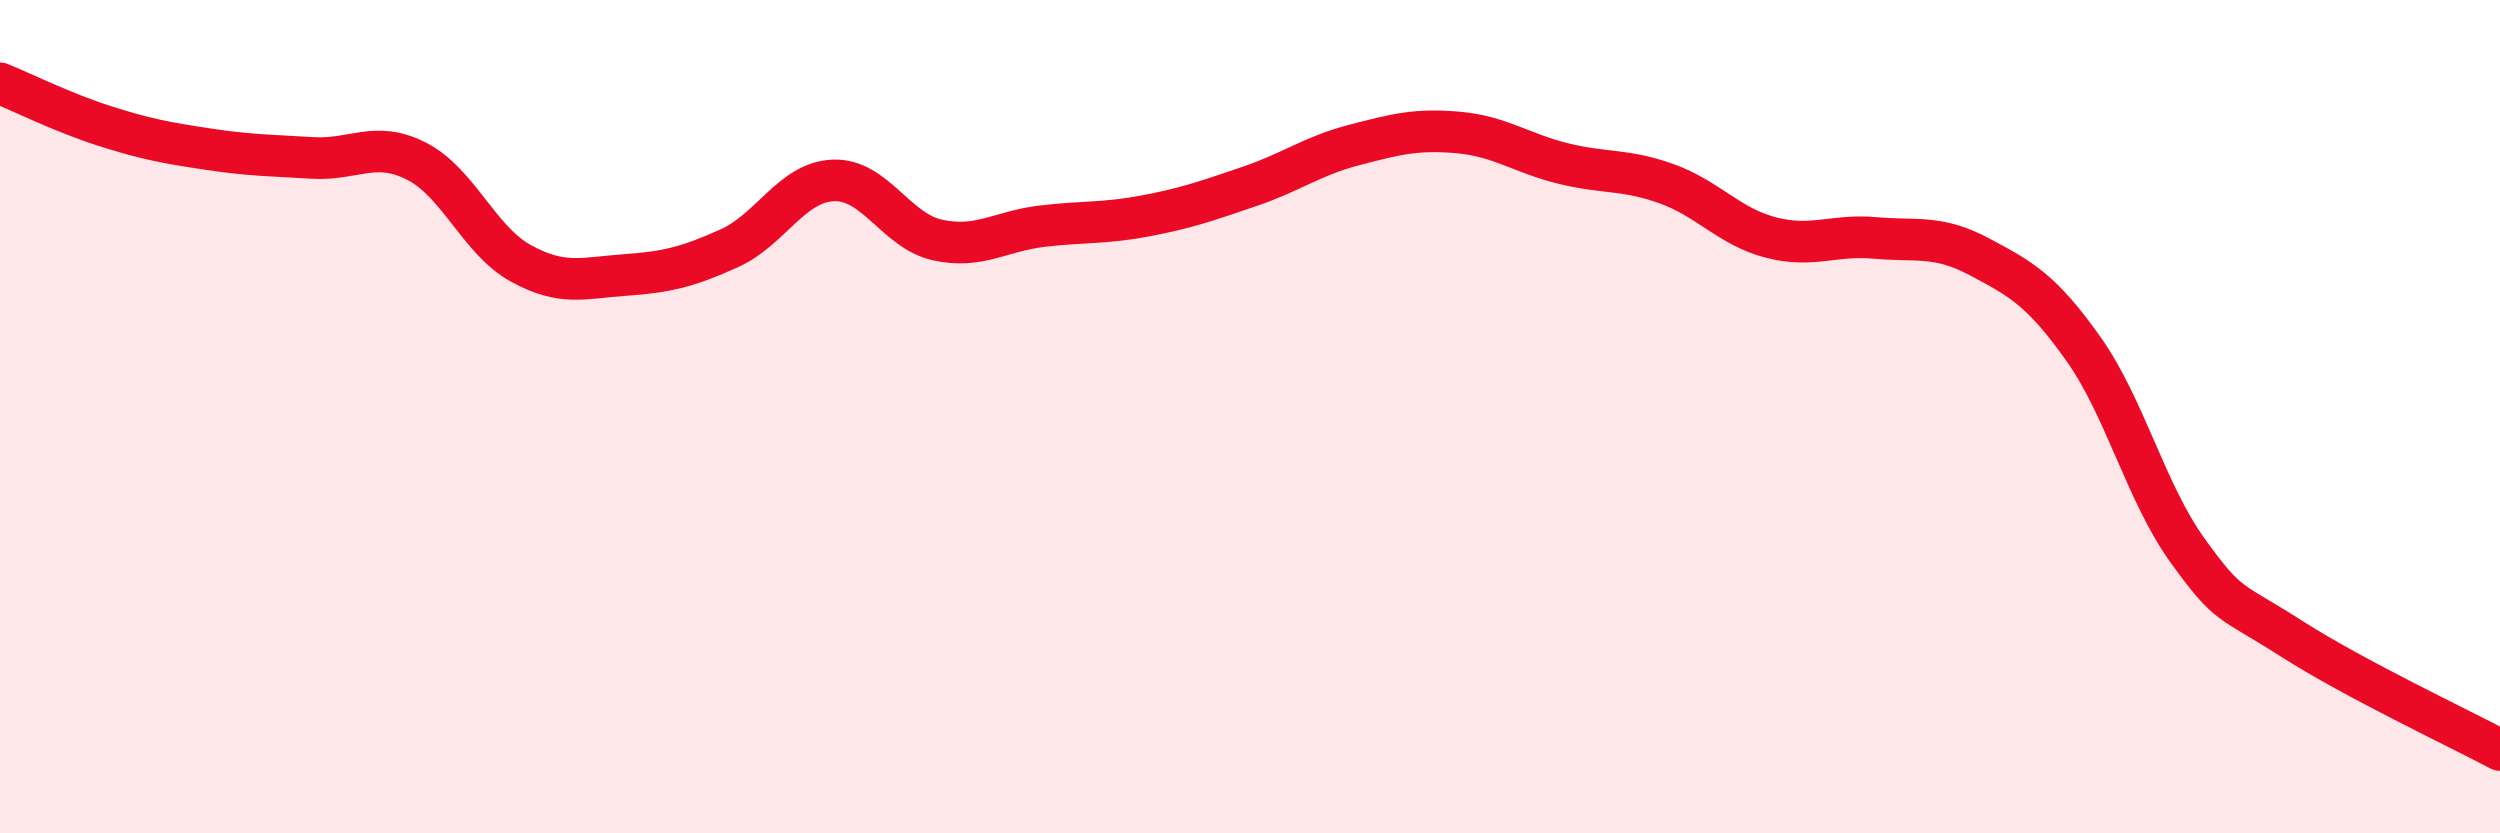
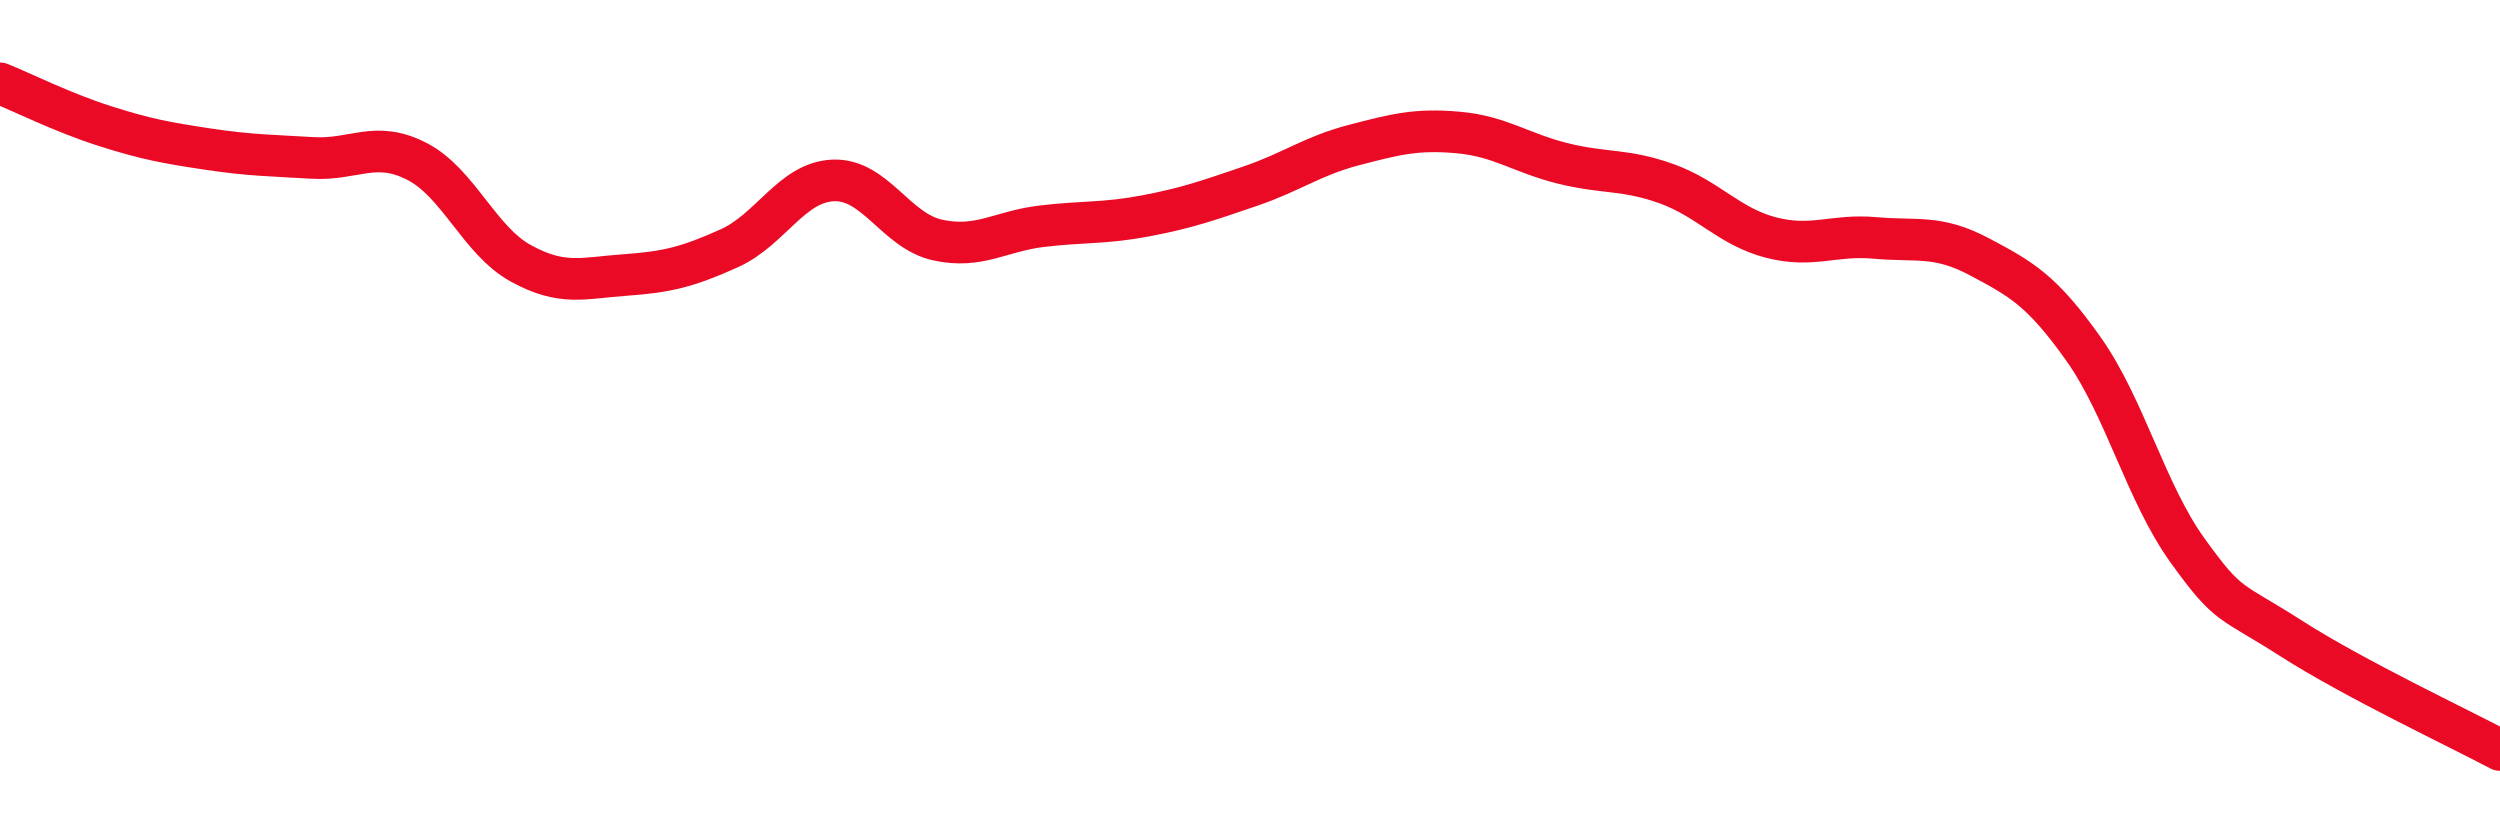
<svg xmlns="http://www.w3.org/2000/svg" width="60" height="20" viewBox="0 0 60 20">
-   <path d="M 0,2 C 0.5,2.2 1.5,2.7 2.5,3.02 C 3.5,3.34 4,3.43 5,3.58 C 6,3.73 6.5,3.73 7.5,3.79 C 8.5,3.85 9,3.36 10,3.87 C 11,4.38 11.5,5.77 12.5,6.32 C 13.5,6.87 14,6.67 15,6.6 C 16,6.53 16.5,6.41 17.5,5.96 C 18.5,5.51 19,4.37 20,4.33 C 21,4.29 21.5,5.54 22.5,5.76 C 23.5,5.98 24,5.55 25,5.43 C 26,5.31 26.5,5.37 27.5,5.18 C 28.5,4.99 29,4.81 30,4.47 C 31,4.13 31.5,3.74 32.5,3.48 C 33.5,3.22 34,3.09 35,3.18 C 36,3.27 36.5,3.67 37.5,3.92 C 38.5,4.17 39,4.05 40,4.41 C 41,4.77 41.5,5.44 42.5,5.7 C 43.5,5.96 44,5.62 45,5.71 C 46,5.8 46.5,5.63 47.5,6.16 C 48.5,6.69 49,6.96 50,8.37 C 51,9.78 51.5,11.82 52.5,13.21 C 53.5,14.6 53.5,14.37 55,15.33 C 56.5,16.29 59,17.47 60,18L60 20L0 20Z" fill="#EB0A25" opacity="0.1" stroke-linecap="round" stroke-linejoin="round" />
  <path d="M 0,2 C 0.5,2.2 1.5,2.7 2.5,3.02 C 3.5,3.34 4,3.43 5,3.58 C 6,3.73 6.5,3.73 7.5,3.79 C 8.5,3.85 9,3.36 10,3.87 C 11,4.38 11.5,5.77 12.5,6.32 C 13.5,6.87 14,6.67 15,6.6 C 16,6.53 16.5,6.41 17.5,5.96 C 18.5,5.51 19,4.37 20,4.33 C 21,4.29 21.5,5.54 22.5,5.76 C 23.5,5.98 24,5.55 25,5.43 C 26,5.31 26.5,5.37 27.5,5.18 C 28.5,4.99 29,4.81 30,4.47 C 31,4.13 31.5,3.74 32.5,3.48 C 33.5,3.22 34,3.09 35,3.18 C 36,3.27 36.5,3.67 37.5,3.92 C 38.5,4.17 39,4.05 40,4.41 C 41,4.77 41.5,5.44 42.5,5.7 C 43.5,5.96 44,5.62 45,5.71 C 46,5.8 46.5,5.63 47.5,6.16 C 48.5,6.69 49,6.96 50,8.37 C 51,9.78 51.5,11.82 52.5,13.21 C 53.5,14.6 53.5,14.37 55,15.33 C 56.5,16.29 59,17.47 60,18" stroke="#EB0A25" stroke-width="1" fill="none" stroke-linecap="round" stroke-linejoin="round" />
</svg>